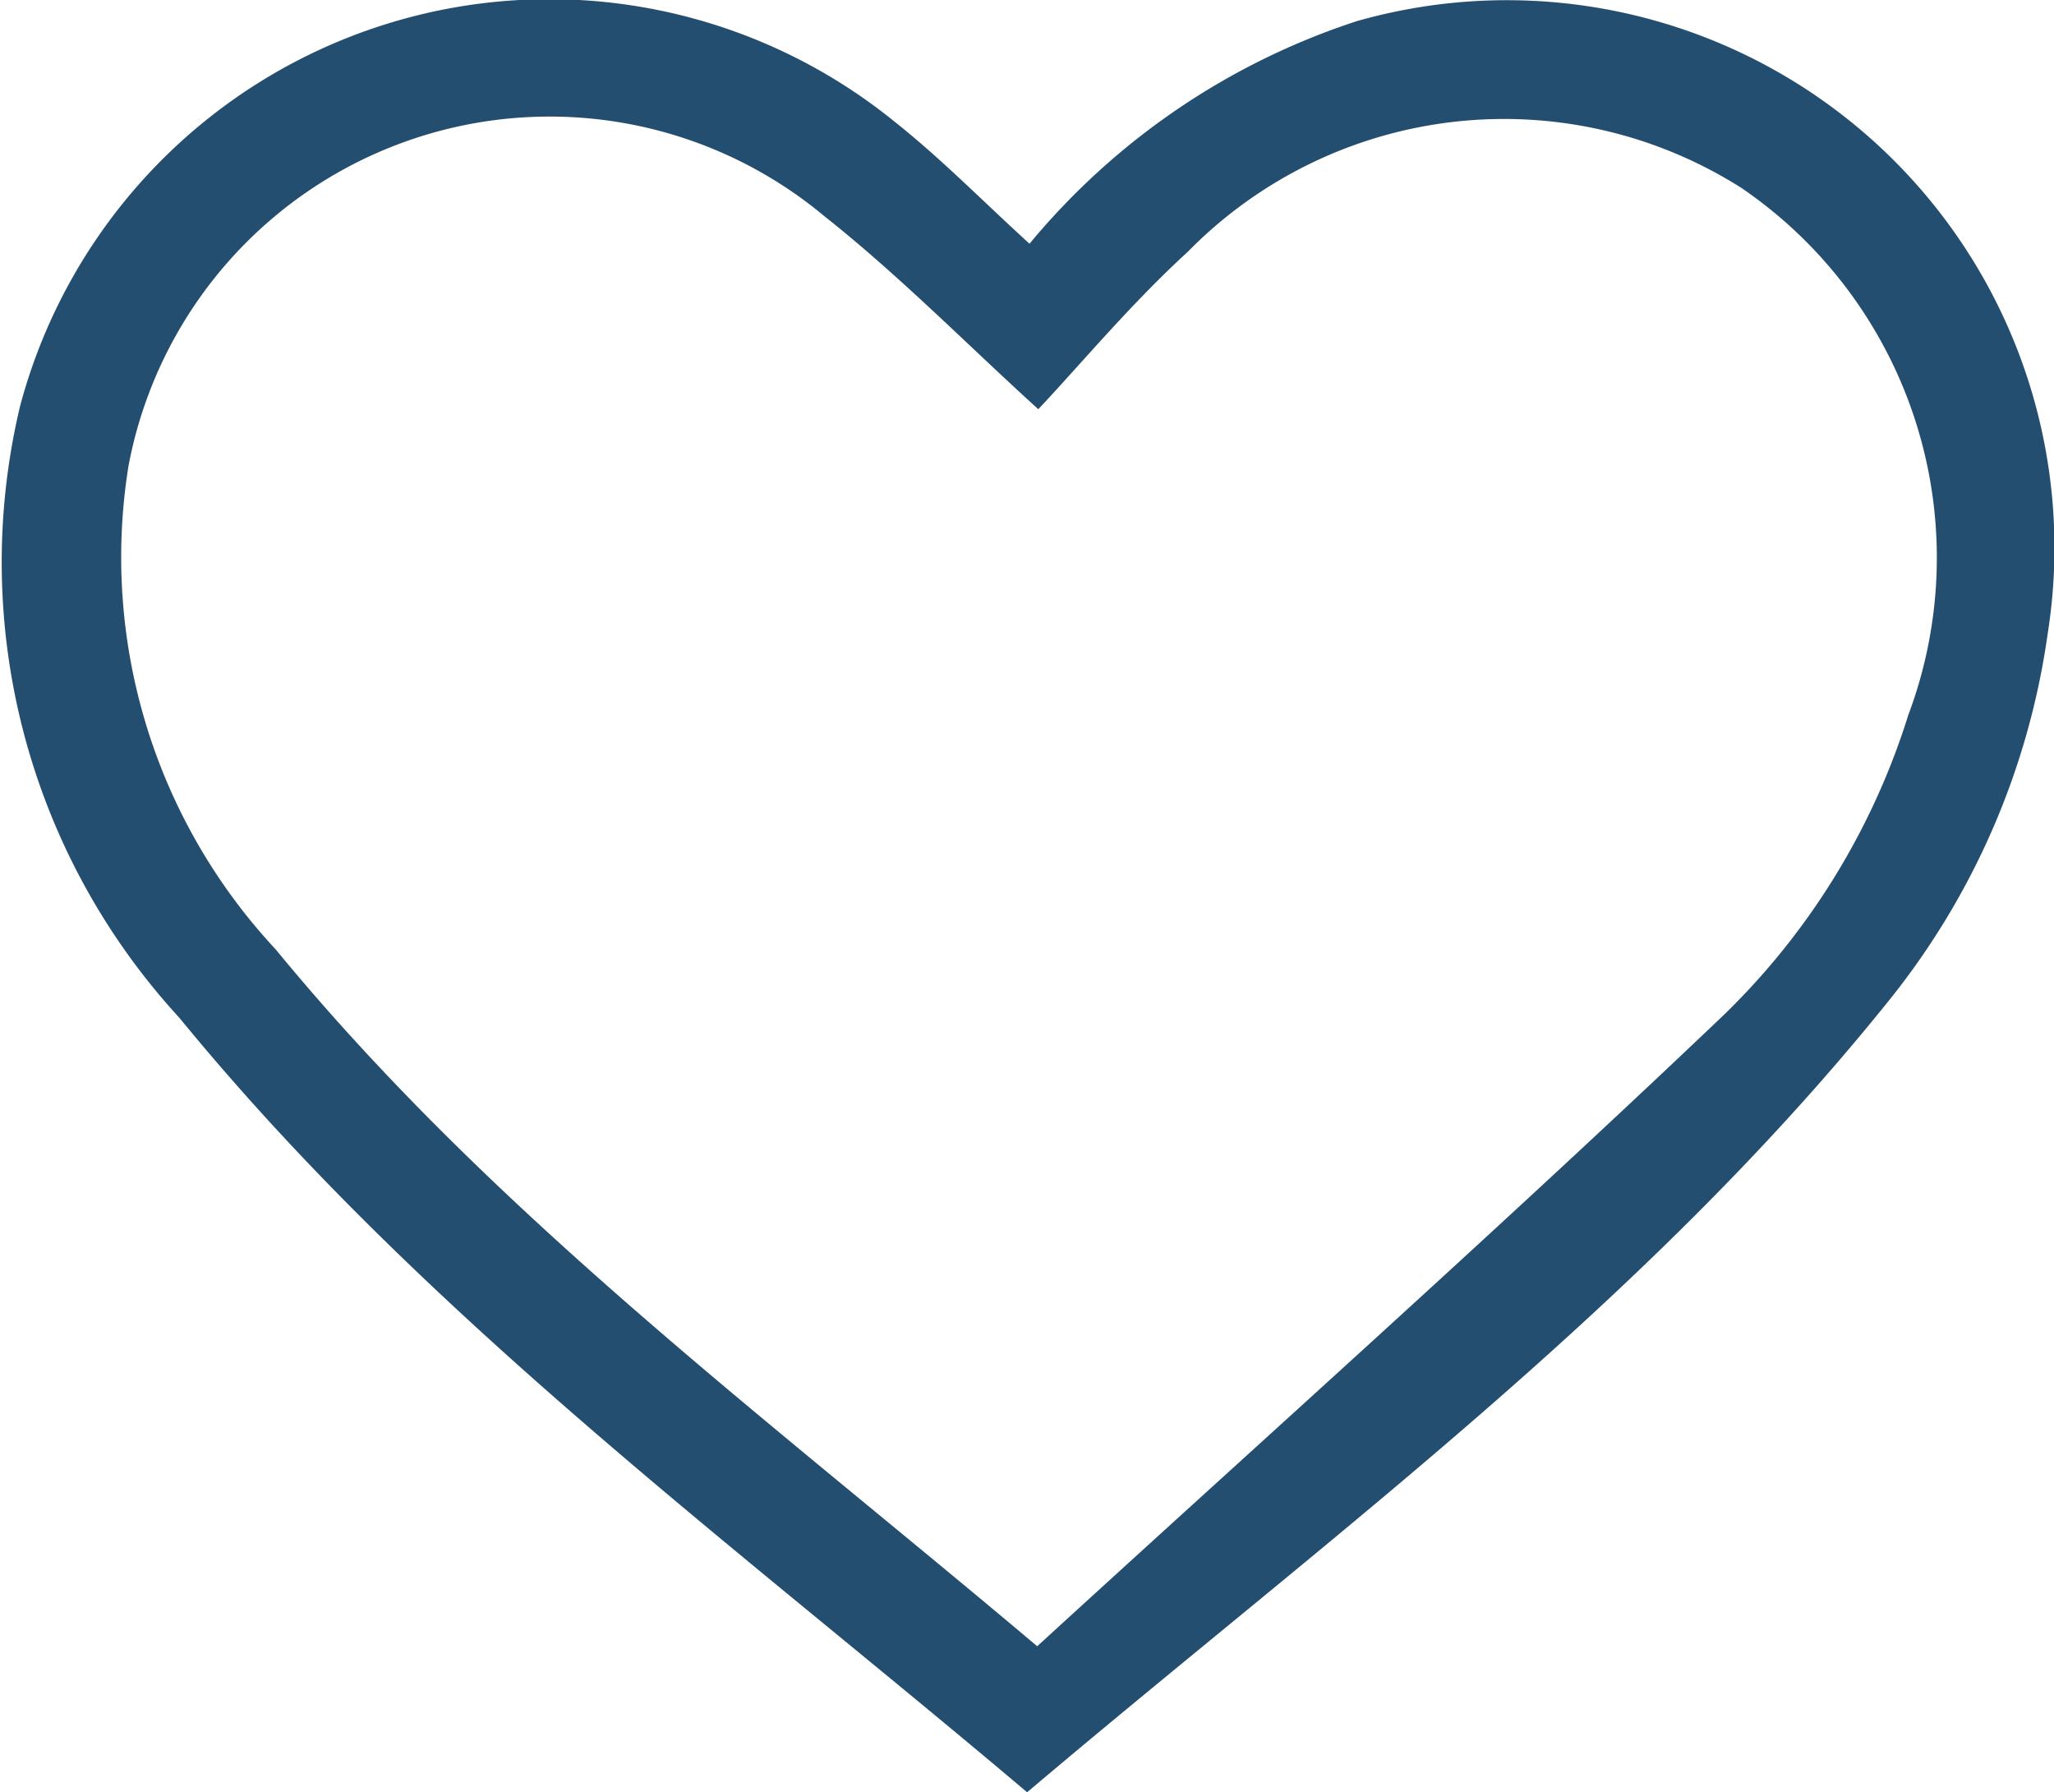
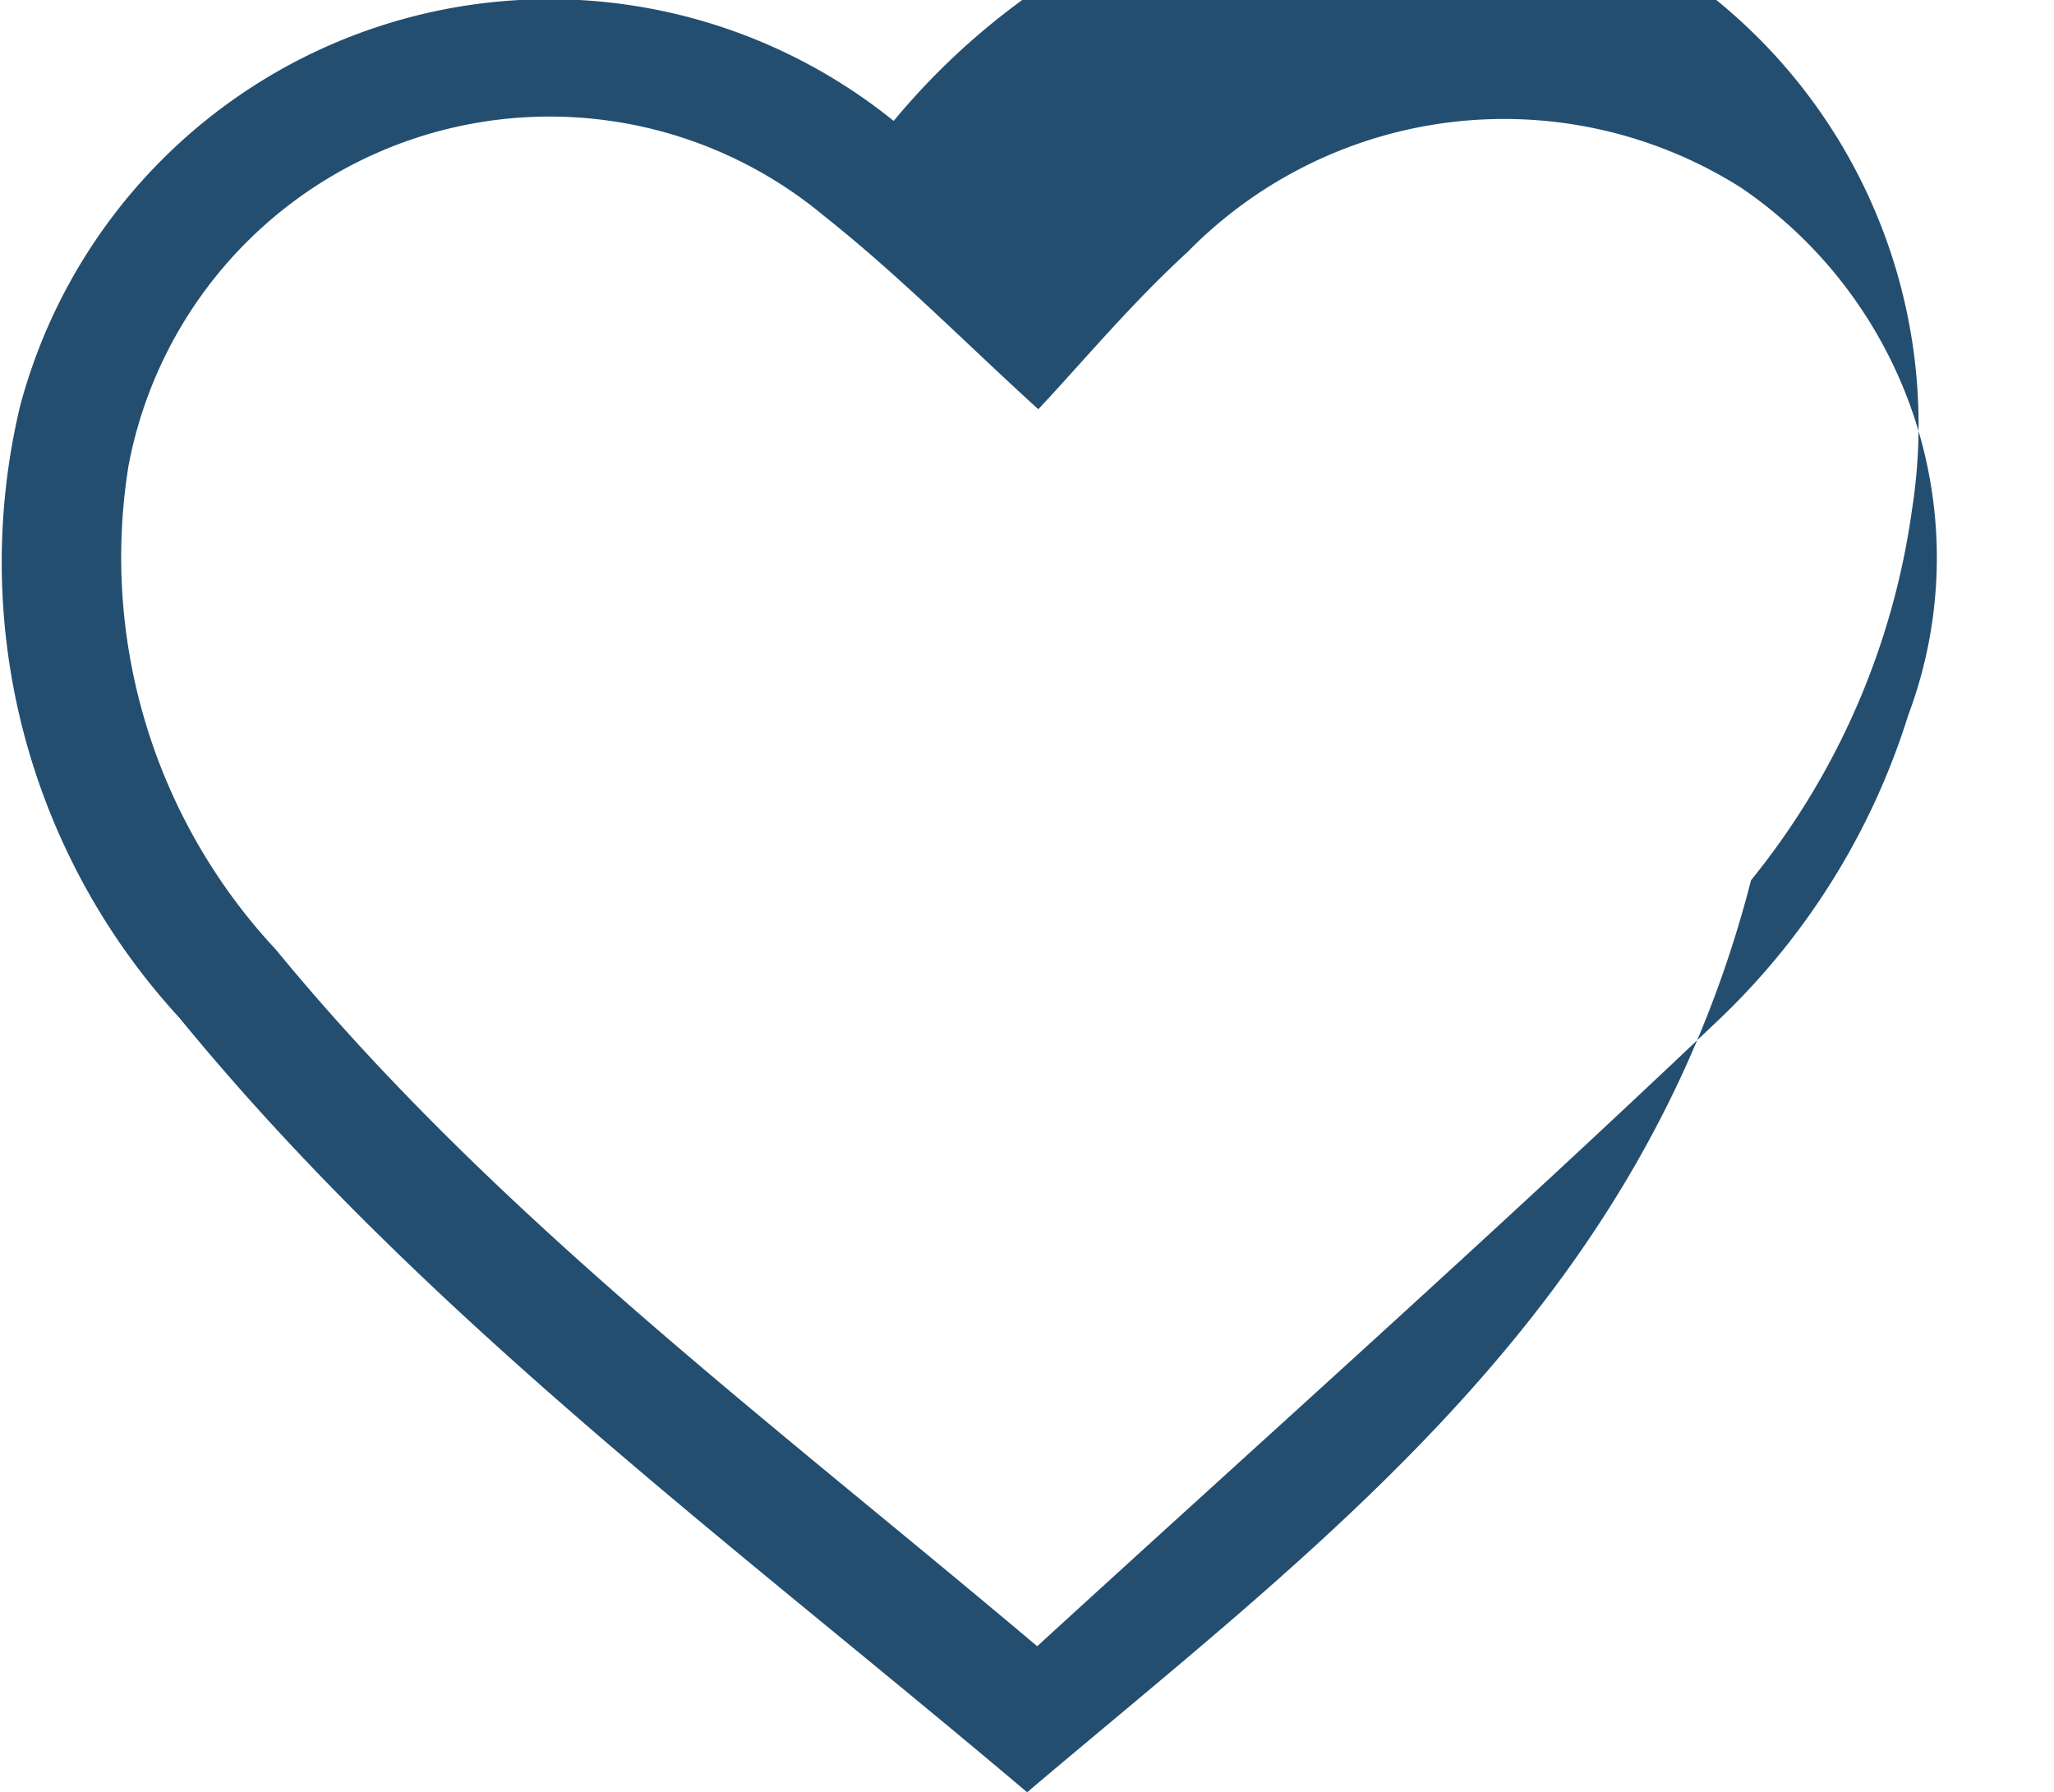
<svg xmlns="http://www.w3.org/2000/svg" width="24.069" height="21.001" viewBox="0 0 24.069 21.001">
  <g id="Group_398" data-name="Group 398" transform="translate(-220.924 -353.892)">
-     <path id="Path_834" data-name="Path 834" d="M232.96,374.893c-3.457-2.924-7.077-5.584-9.935-9.076a7.885,7.885,0,0,1-1.867-7.161,6.418,6.418,0,0,1,10.238-3.347c.55.435,1.045.941,1.592,1.439a8.337,8.337,0,0,1,3.838-2.609,6.417,6.417,0,0,1,8.093,7.178,8.808,8.808,0,0,1-1.884,4.328C240.154,369.223,236.467,371.924,232.96,374.893Zm.132-16.205c-.836-.759-1.628-1.566-2.507-2.262a5.022,5.022,0,0,0-8.155,2.924,6.735,6.735,0,0,0,1.725,5.667c2.546,3.1,5.745,5.483,8.923,8.165,2.663-2.437,5.338-4.823,7.934-7.291a8.367,8.367,0,0,0,2.273-3.619,5.245,5.245,0,0,0-1.955-6.178,5.191,5.191,0,0,0-6.489.75C234.17,357.458,233.584,358.164,233.091,358.687Z" fill="#244e6f" />
+     <path id="Path_834" data-name="Path 834" d="M232.96,374.893c-3.457-2.924-7.077-5.584-9.935-9.076a7.885,7.885,0,0,1-1.867-7.161,6.418,6.418,0,0,1,10.238-3.347a8.337,8.337,0,0,1,3.838-2.609,6.417,6.417,0,0,1,8.093,7.178,8.808,8.808,0,0,1-1.884,4.328C240.154,369.223,236.467,371.924,232.96,374.893Zm.132-16.205c-.836-.759-1.628-1.566-2.507-2.262a5.022,5.022,0,0,0-8.155,2.924,6.735,6.735,0,0,0,1.725,5.667c2.546,3.1,5.745,5.483,8.923,8.165,2.663-2.437,5.338-4.823,7.934-7.291a8.367,8.367,0,0,0,2.273-3.619,5.245,5.245,0,0,0-1.955-6.178,5.191,5.191,0,0,0-6.489.75C234.17,357.458,233.584,358.164,233.091,358.687Z" fill="#244e6f" />
  </g>
</svg>